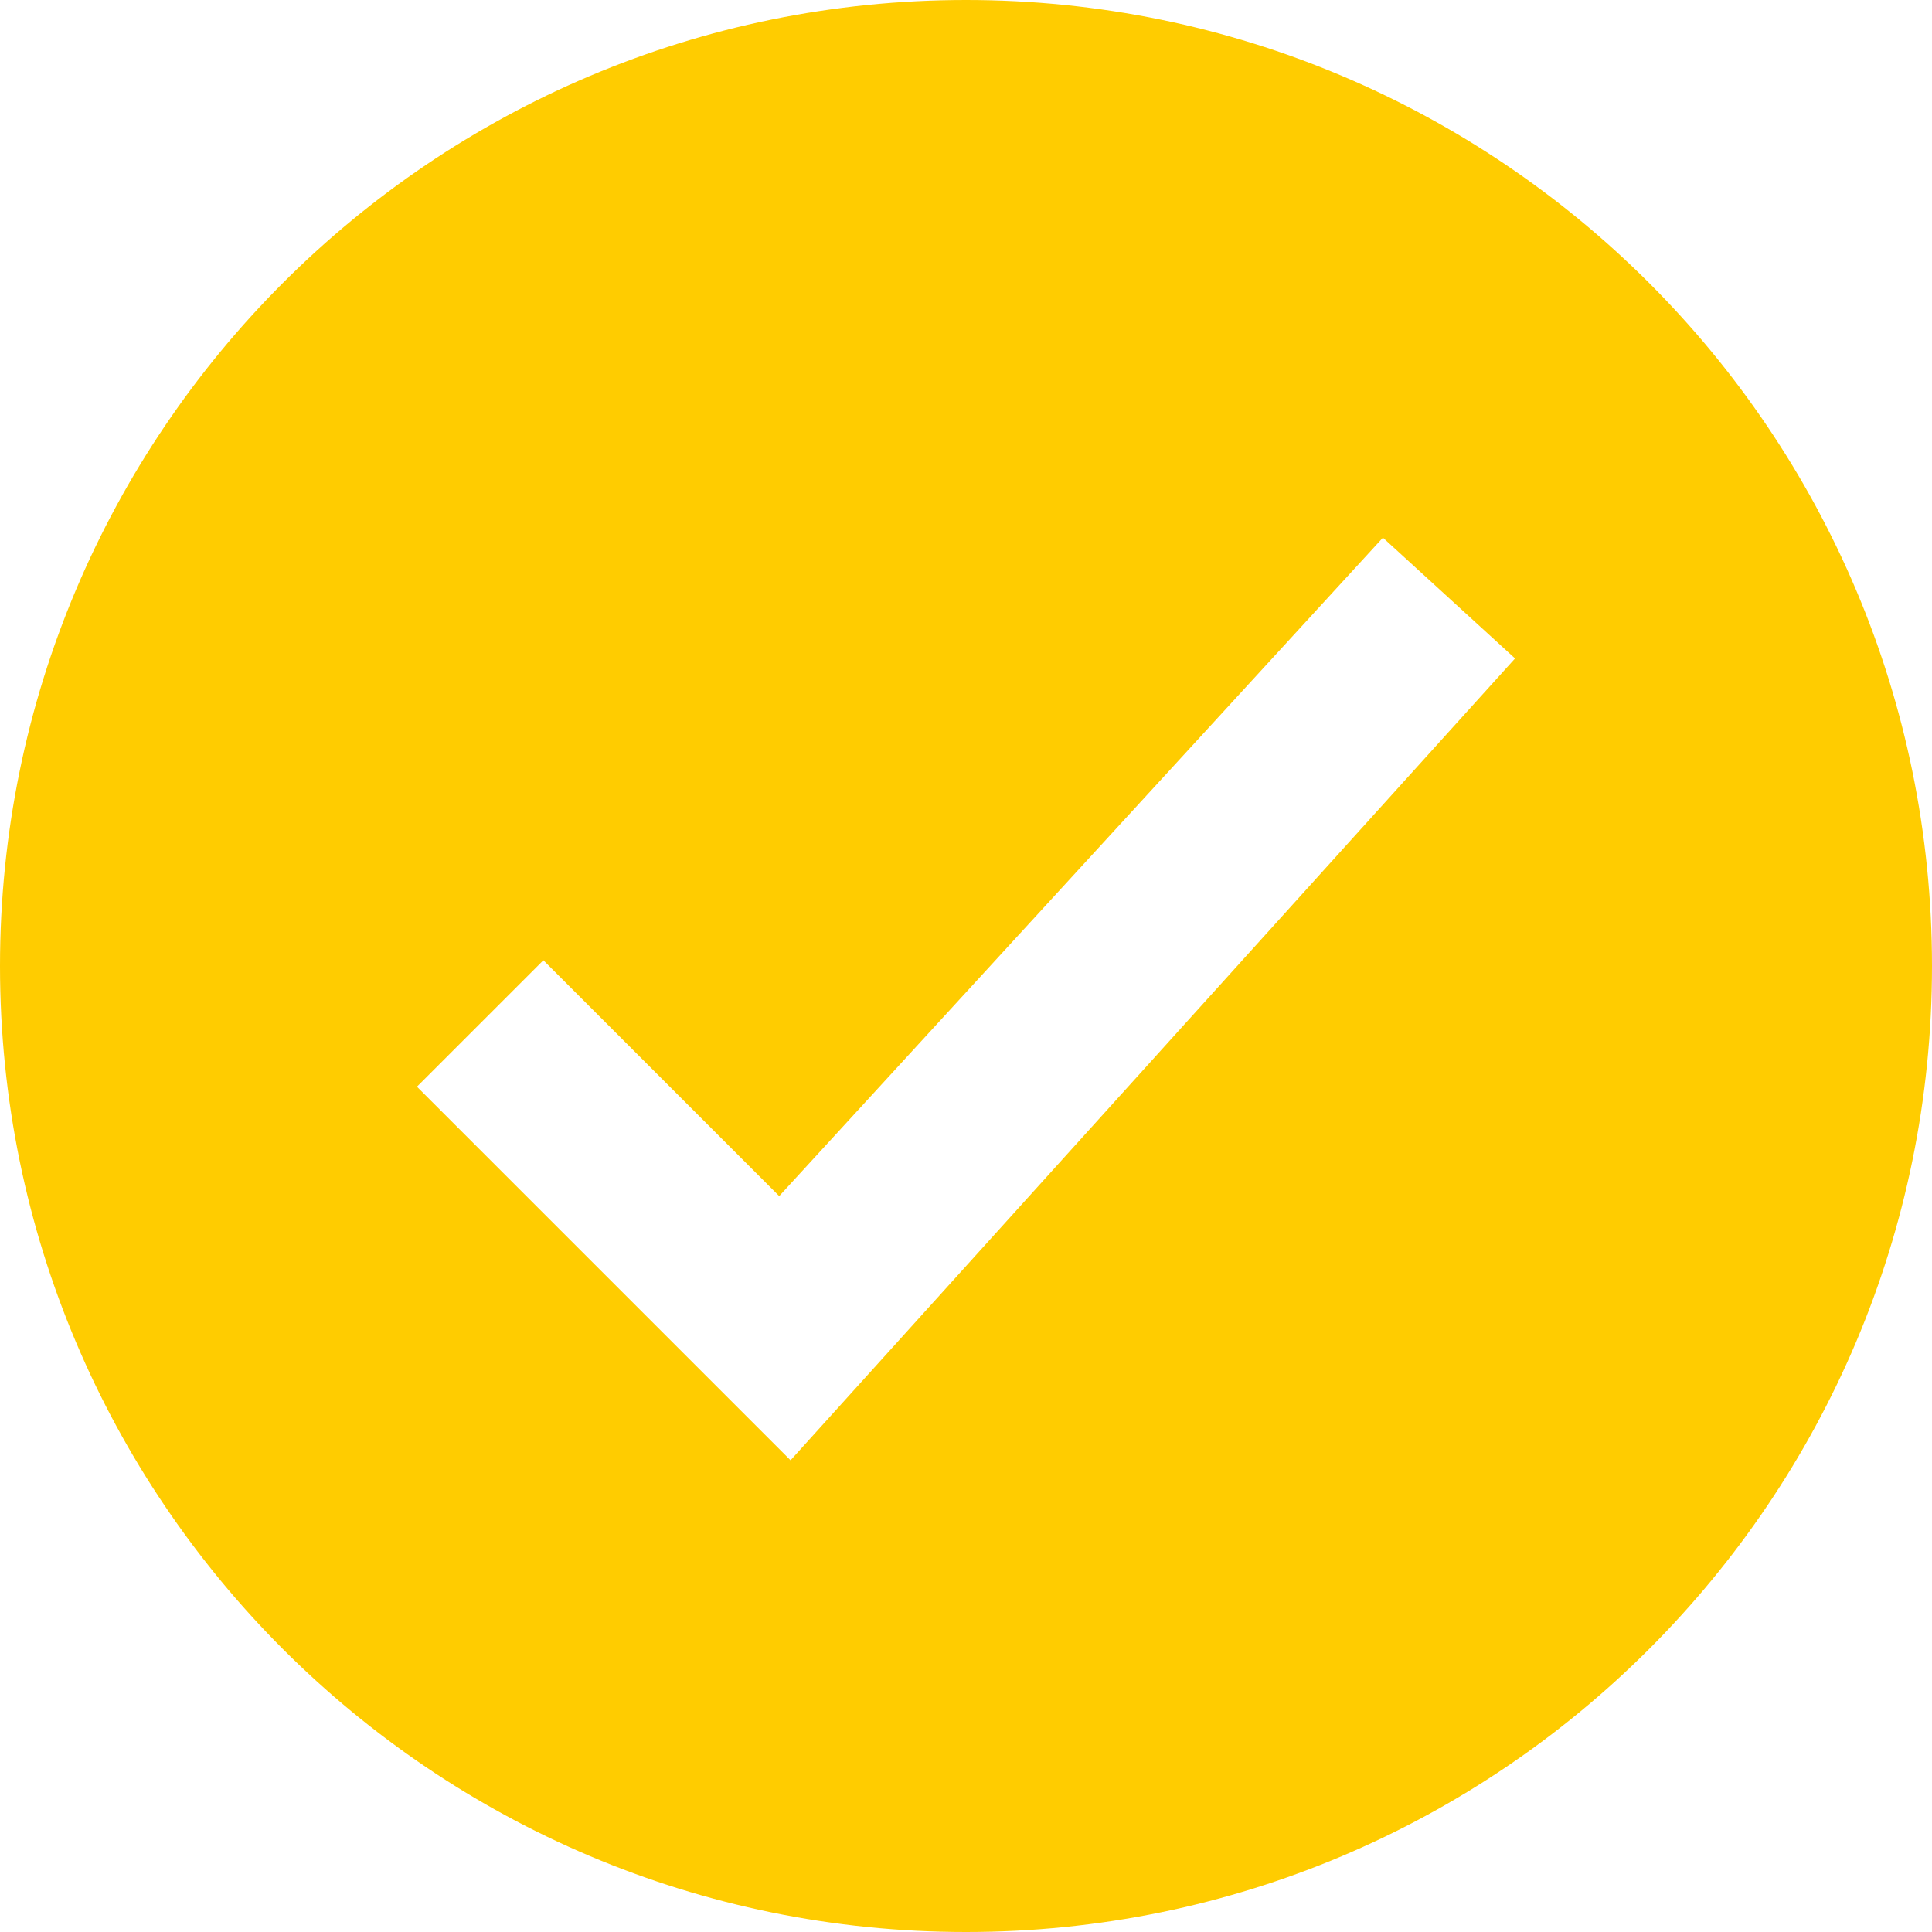
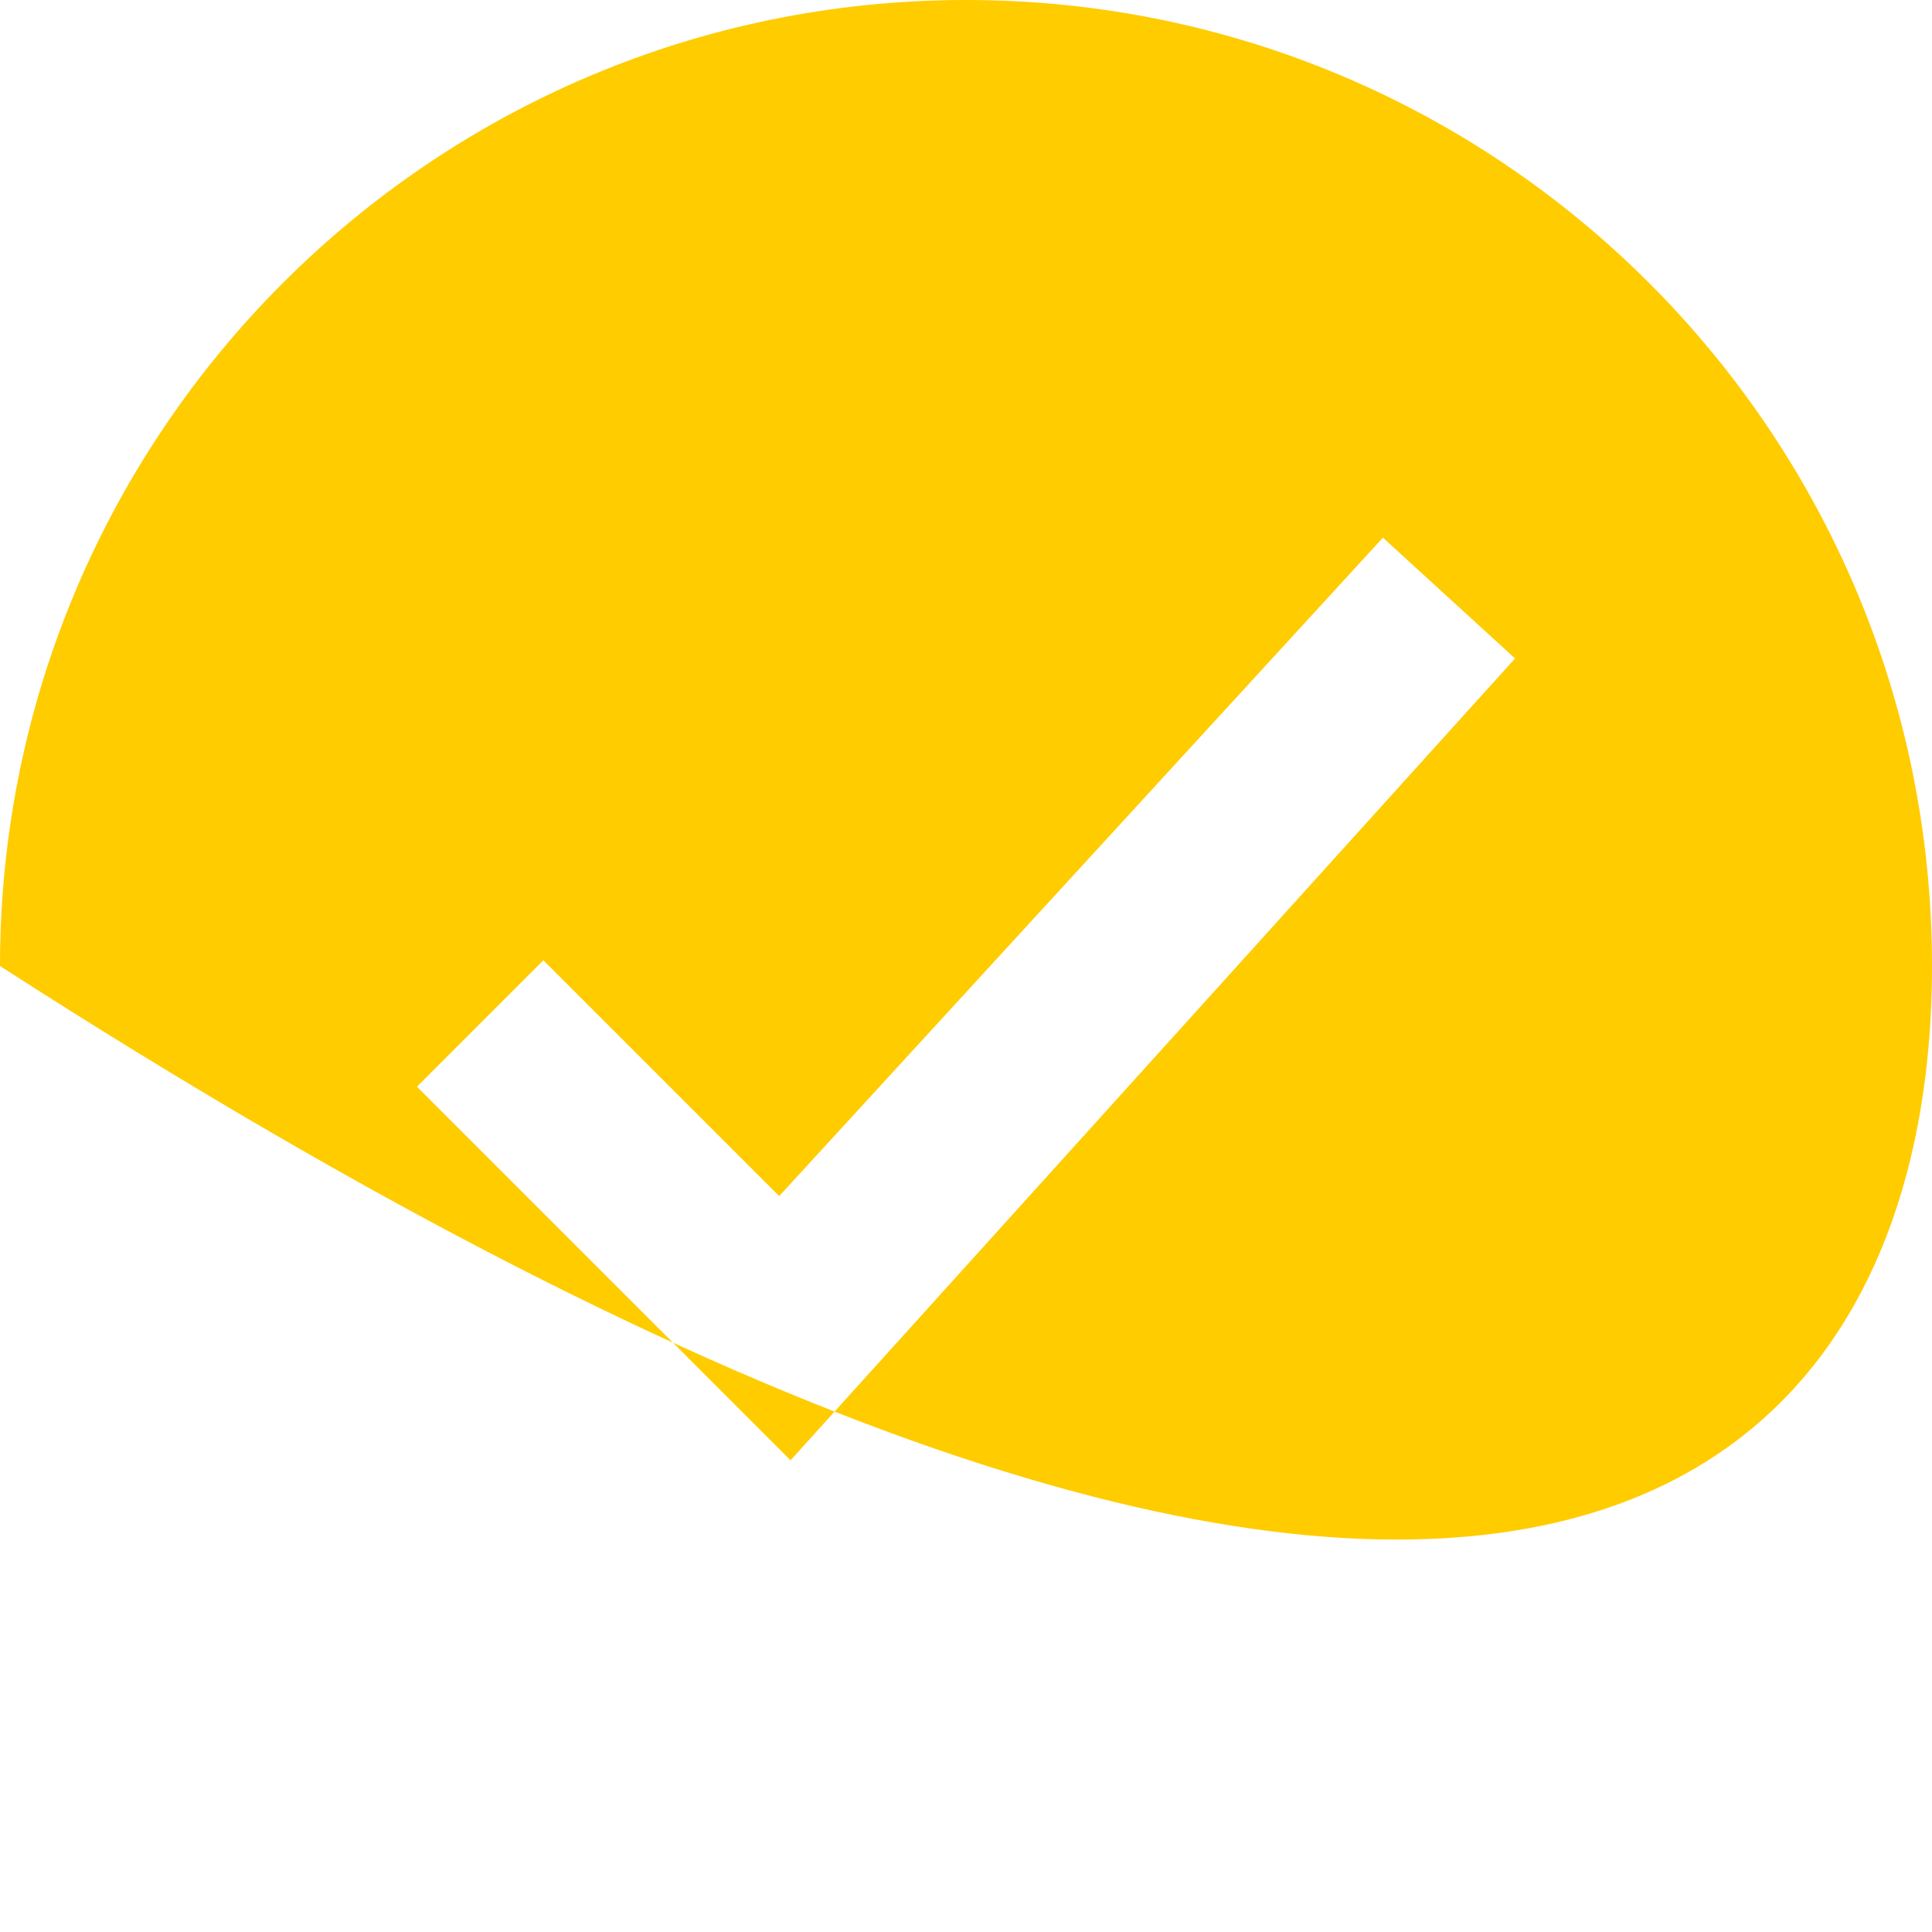
<svg xmlns="http://www.w3.org/2000/svg" width="500" height="500" viewBox="0 0 500 500" fill="none">
-   <path d="M250 0C111.922 0 0 111.922 0 250C0 388.078 111.922 500 250 500C388.078 500 500 388.078 500 250C500 111.922 388.078 0 250 0ZM357.906 139.156L392.094 170.406L204.594 377.922L107.906 281.234L140.625 248.516L201.656 309.547L357.906 139.141V139.156Z" fill="#FFCC00" />
+   <path d="M250 0C111.922 0 0 111.922 0 250C388.078 500 500 388.078 500 250C500 111.922 388.078 0 250 0ZM357.906 139.156L392.094 170.406L204.594 377.922L107.906 281.234L140.625 248.516L201.656 309.547L357.906 139.141V139.156Z" fill="#FFCC00" />
</svg>